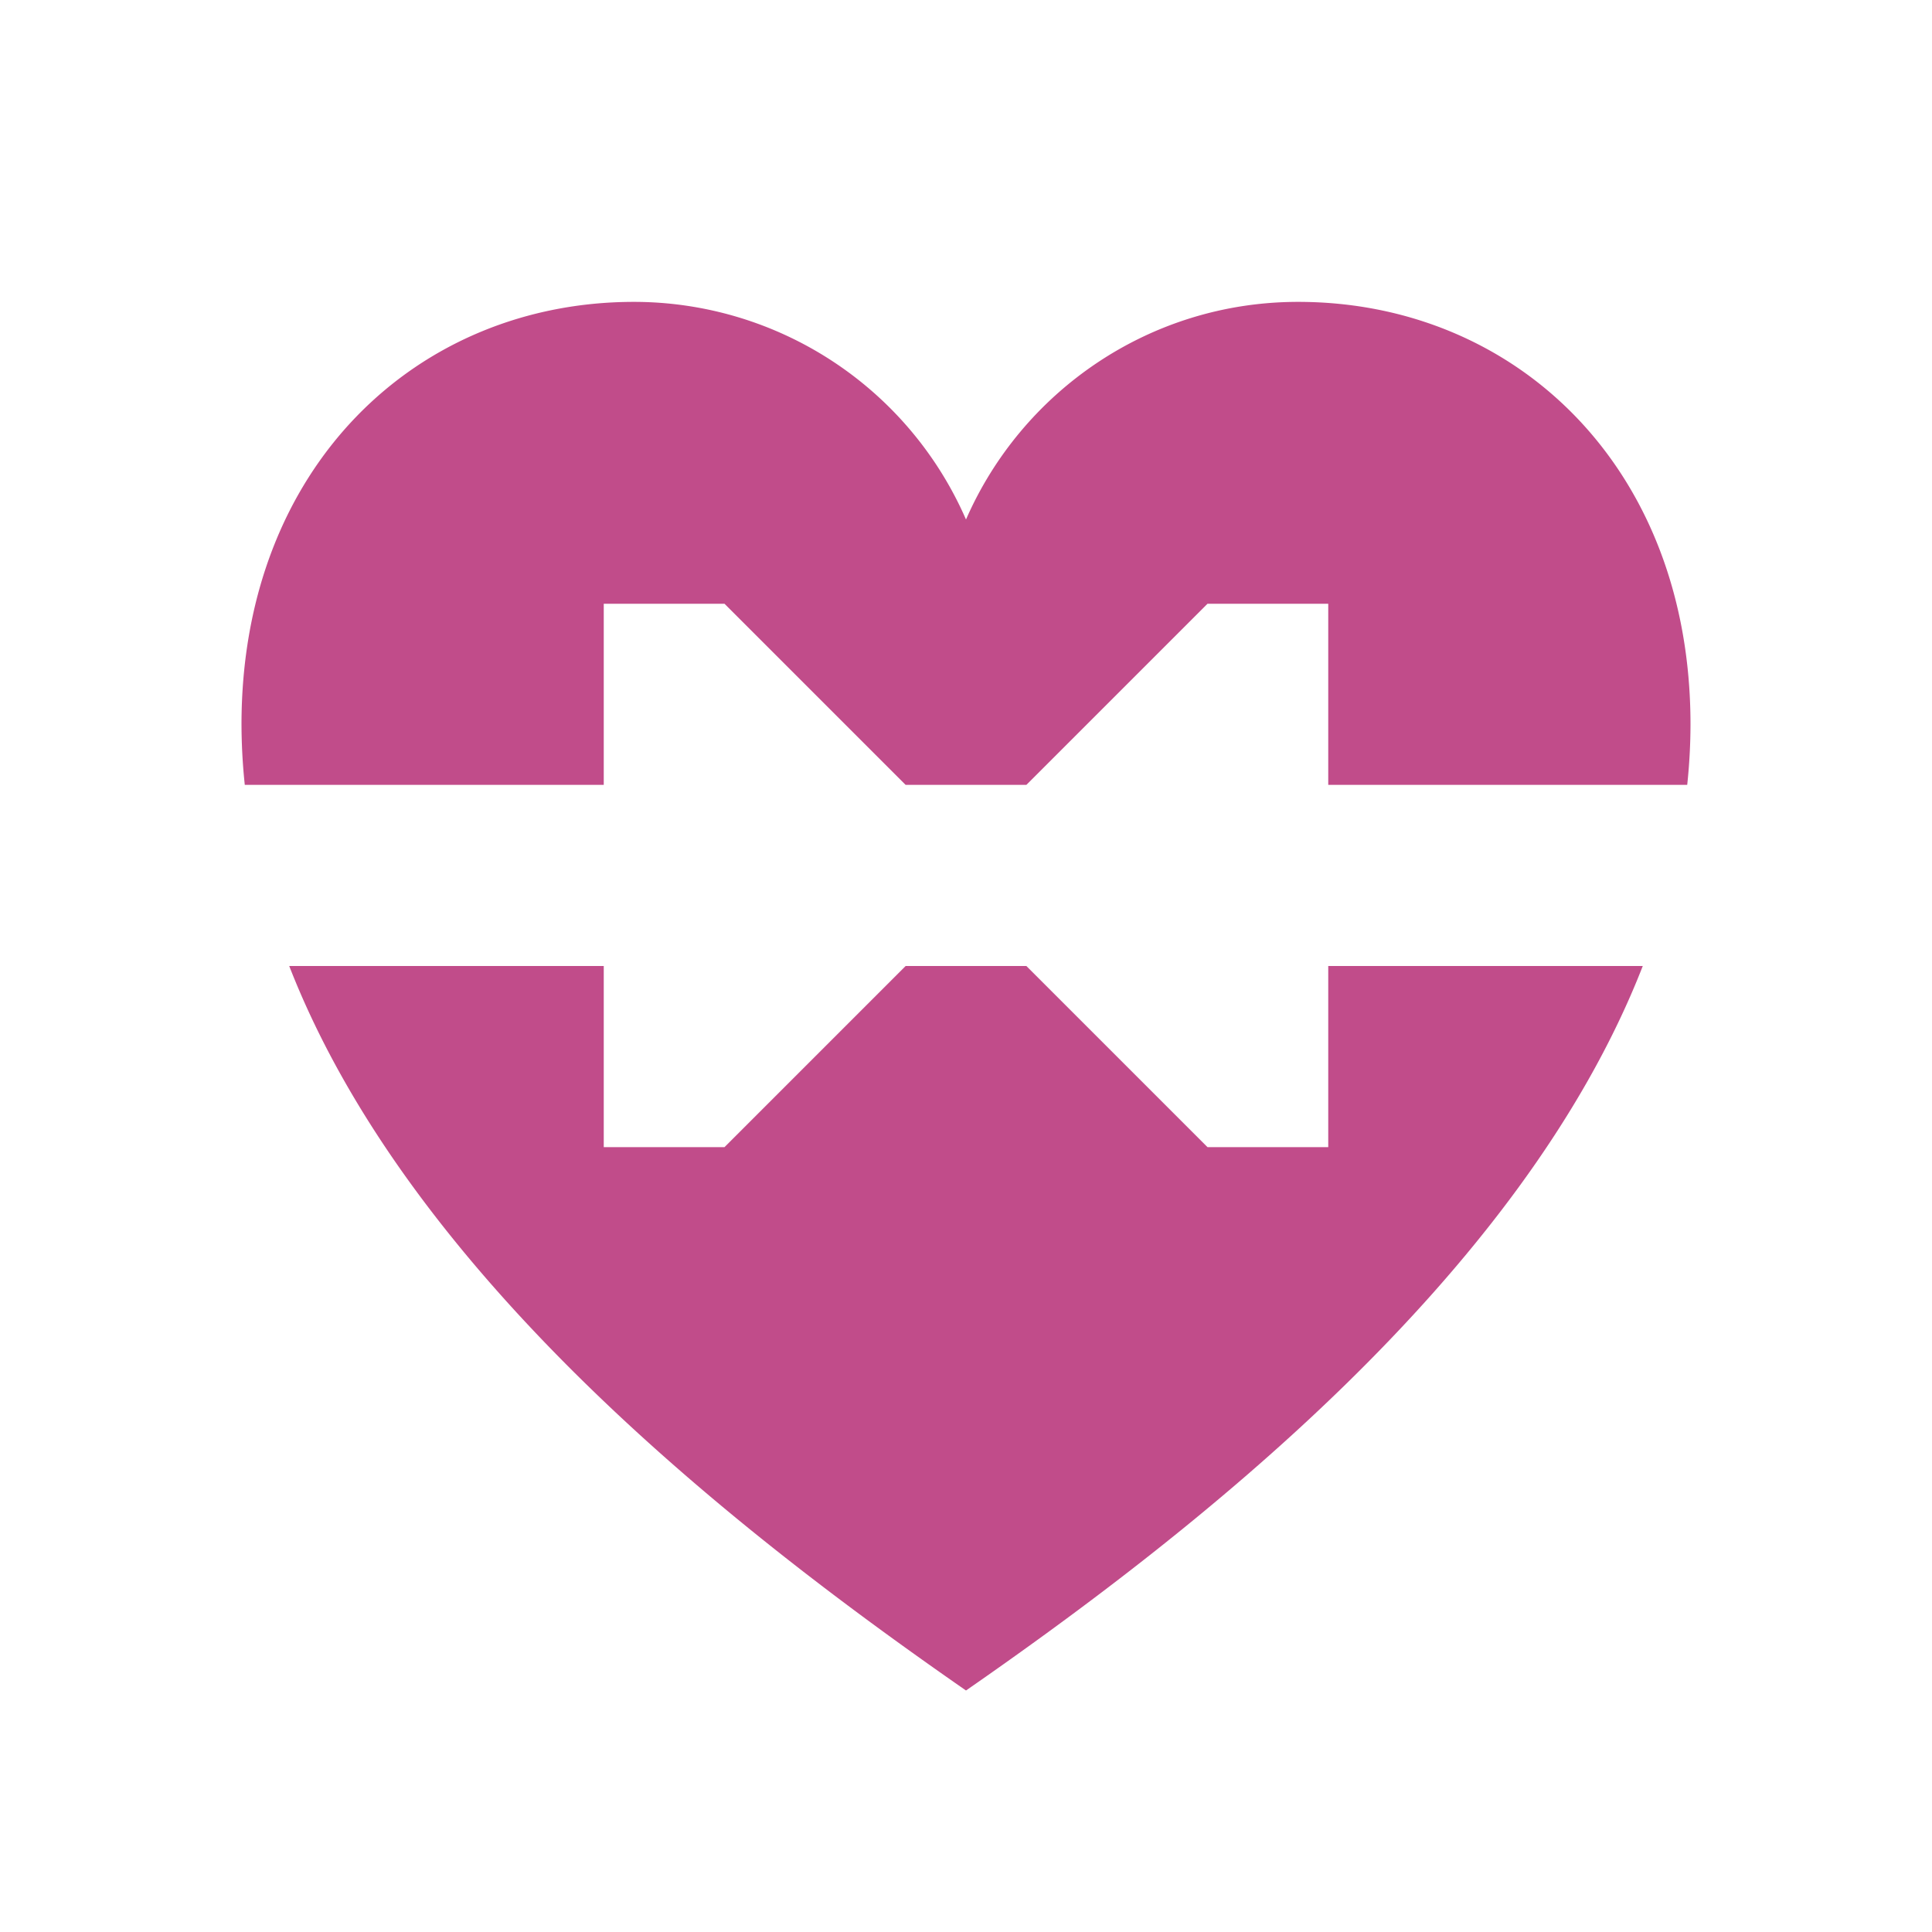
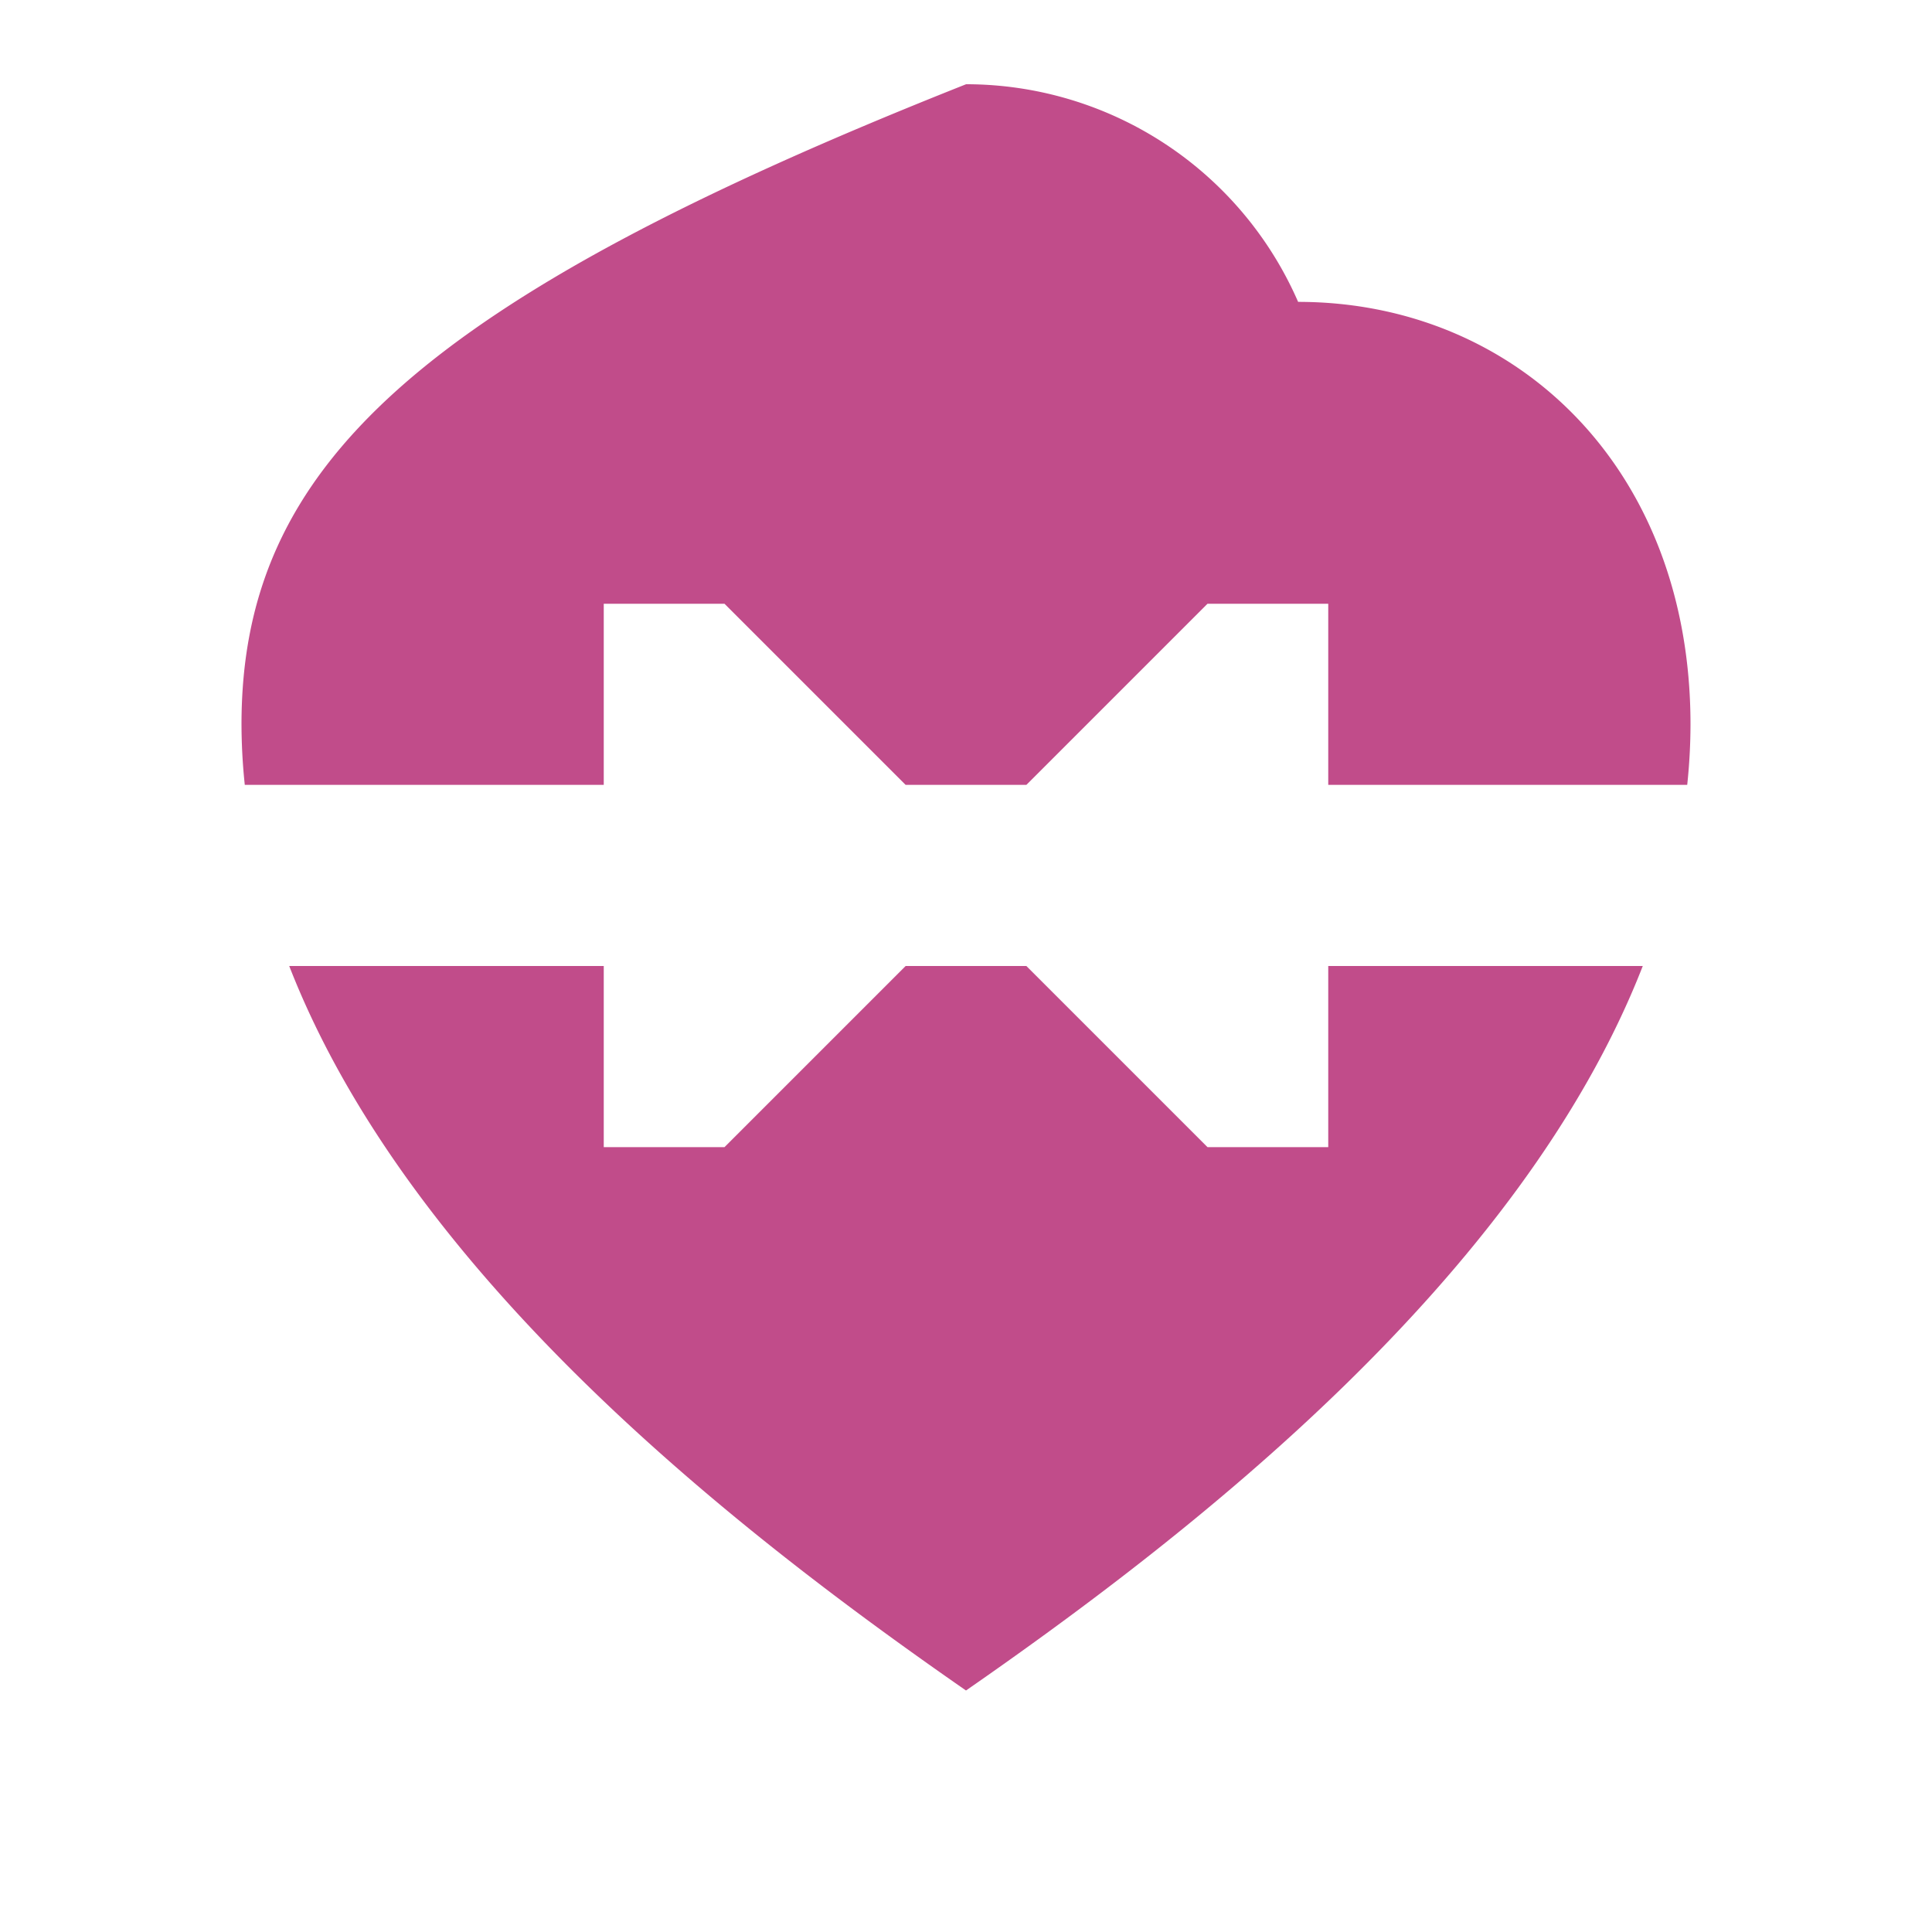
<svg xmlns="http://www.w3.org/2000/svg" viewBox="0 0 20 20" fill="#C14C8A">
-   <path d="M13.75 10h3.256c-1.26 3.231-4.665 5.875-7.006 7.5-2.34-1.625-5.747-4.269-7.006-7.5H6.25v1.875H7.5L9.375 10h1.25l1.875 1.875h1.25zm-.312-6.875c-1.538 0-2.86.928-3.438 2.253a3.75 3.75 0 0 0-3.437-2.253C4.319 3.125 2.5 4.831 2.5 7.5q.001.315.034.625H6.25V6.25H7.5l1.875 1.875h1.25L12.5 6.25h1.25v1.875h3.716A6 6 0 0 0 17.5 7.5c0-2.669-1.819-4.375-4.062-4.375" fill="#C14C8A" />
+   <path d="M13.75 10h3.256c-1.26 3.231-4.665 5.875-7.006 7.5-2.34-1.625-5.747-4.269-7.006-7.5H6.25v1.875H7.5L9.375 10h1.25l1.875 1.875h1.25zm-.312-6.875a3.75 3.75 0 0 0-3.437-2.253C4.319 3.125 2.5 4.831 2.5 7.5q.001.315.034.625H6.25V6.25H7.5l1.875 1.875h1.25L12.5 6.25h1.25v1.875h3.716A6 6 0 0 0 17.5 7.5c0-2.669-1.819-4.375-4.062-4.375" fill="#C14C8A" />
</svg>